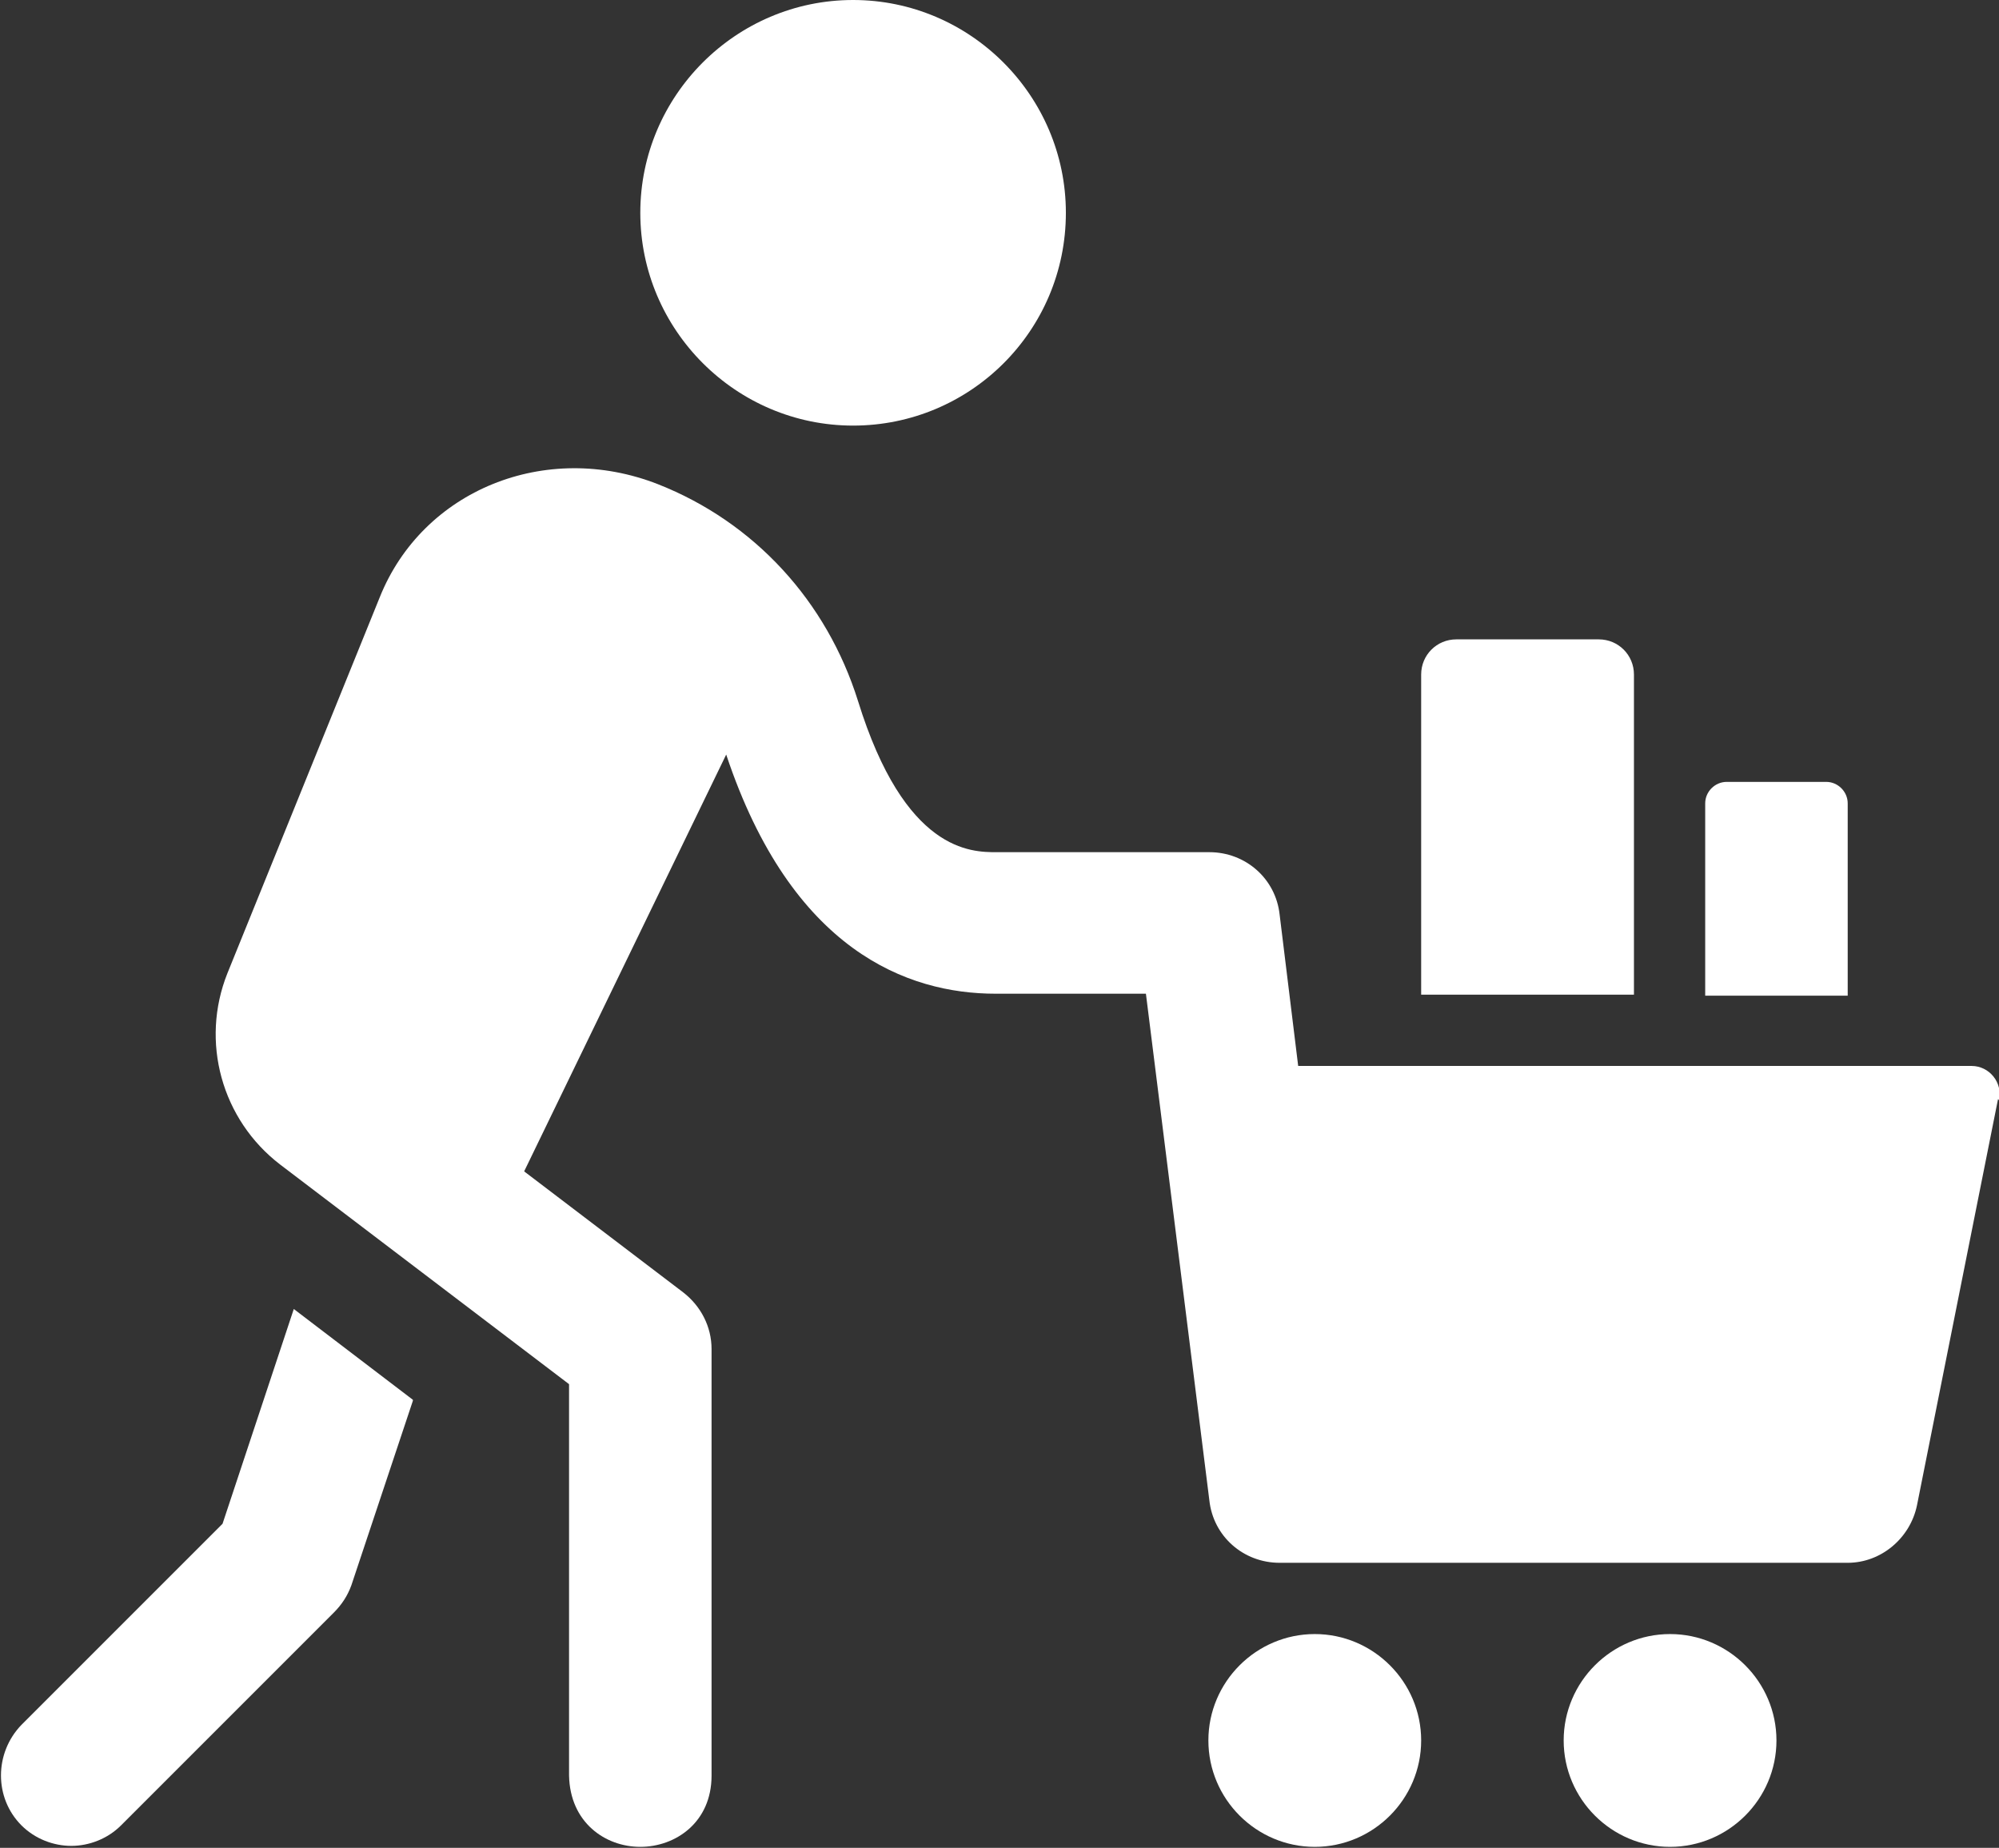
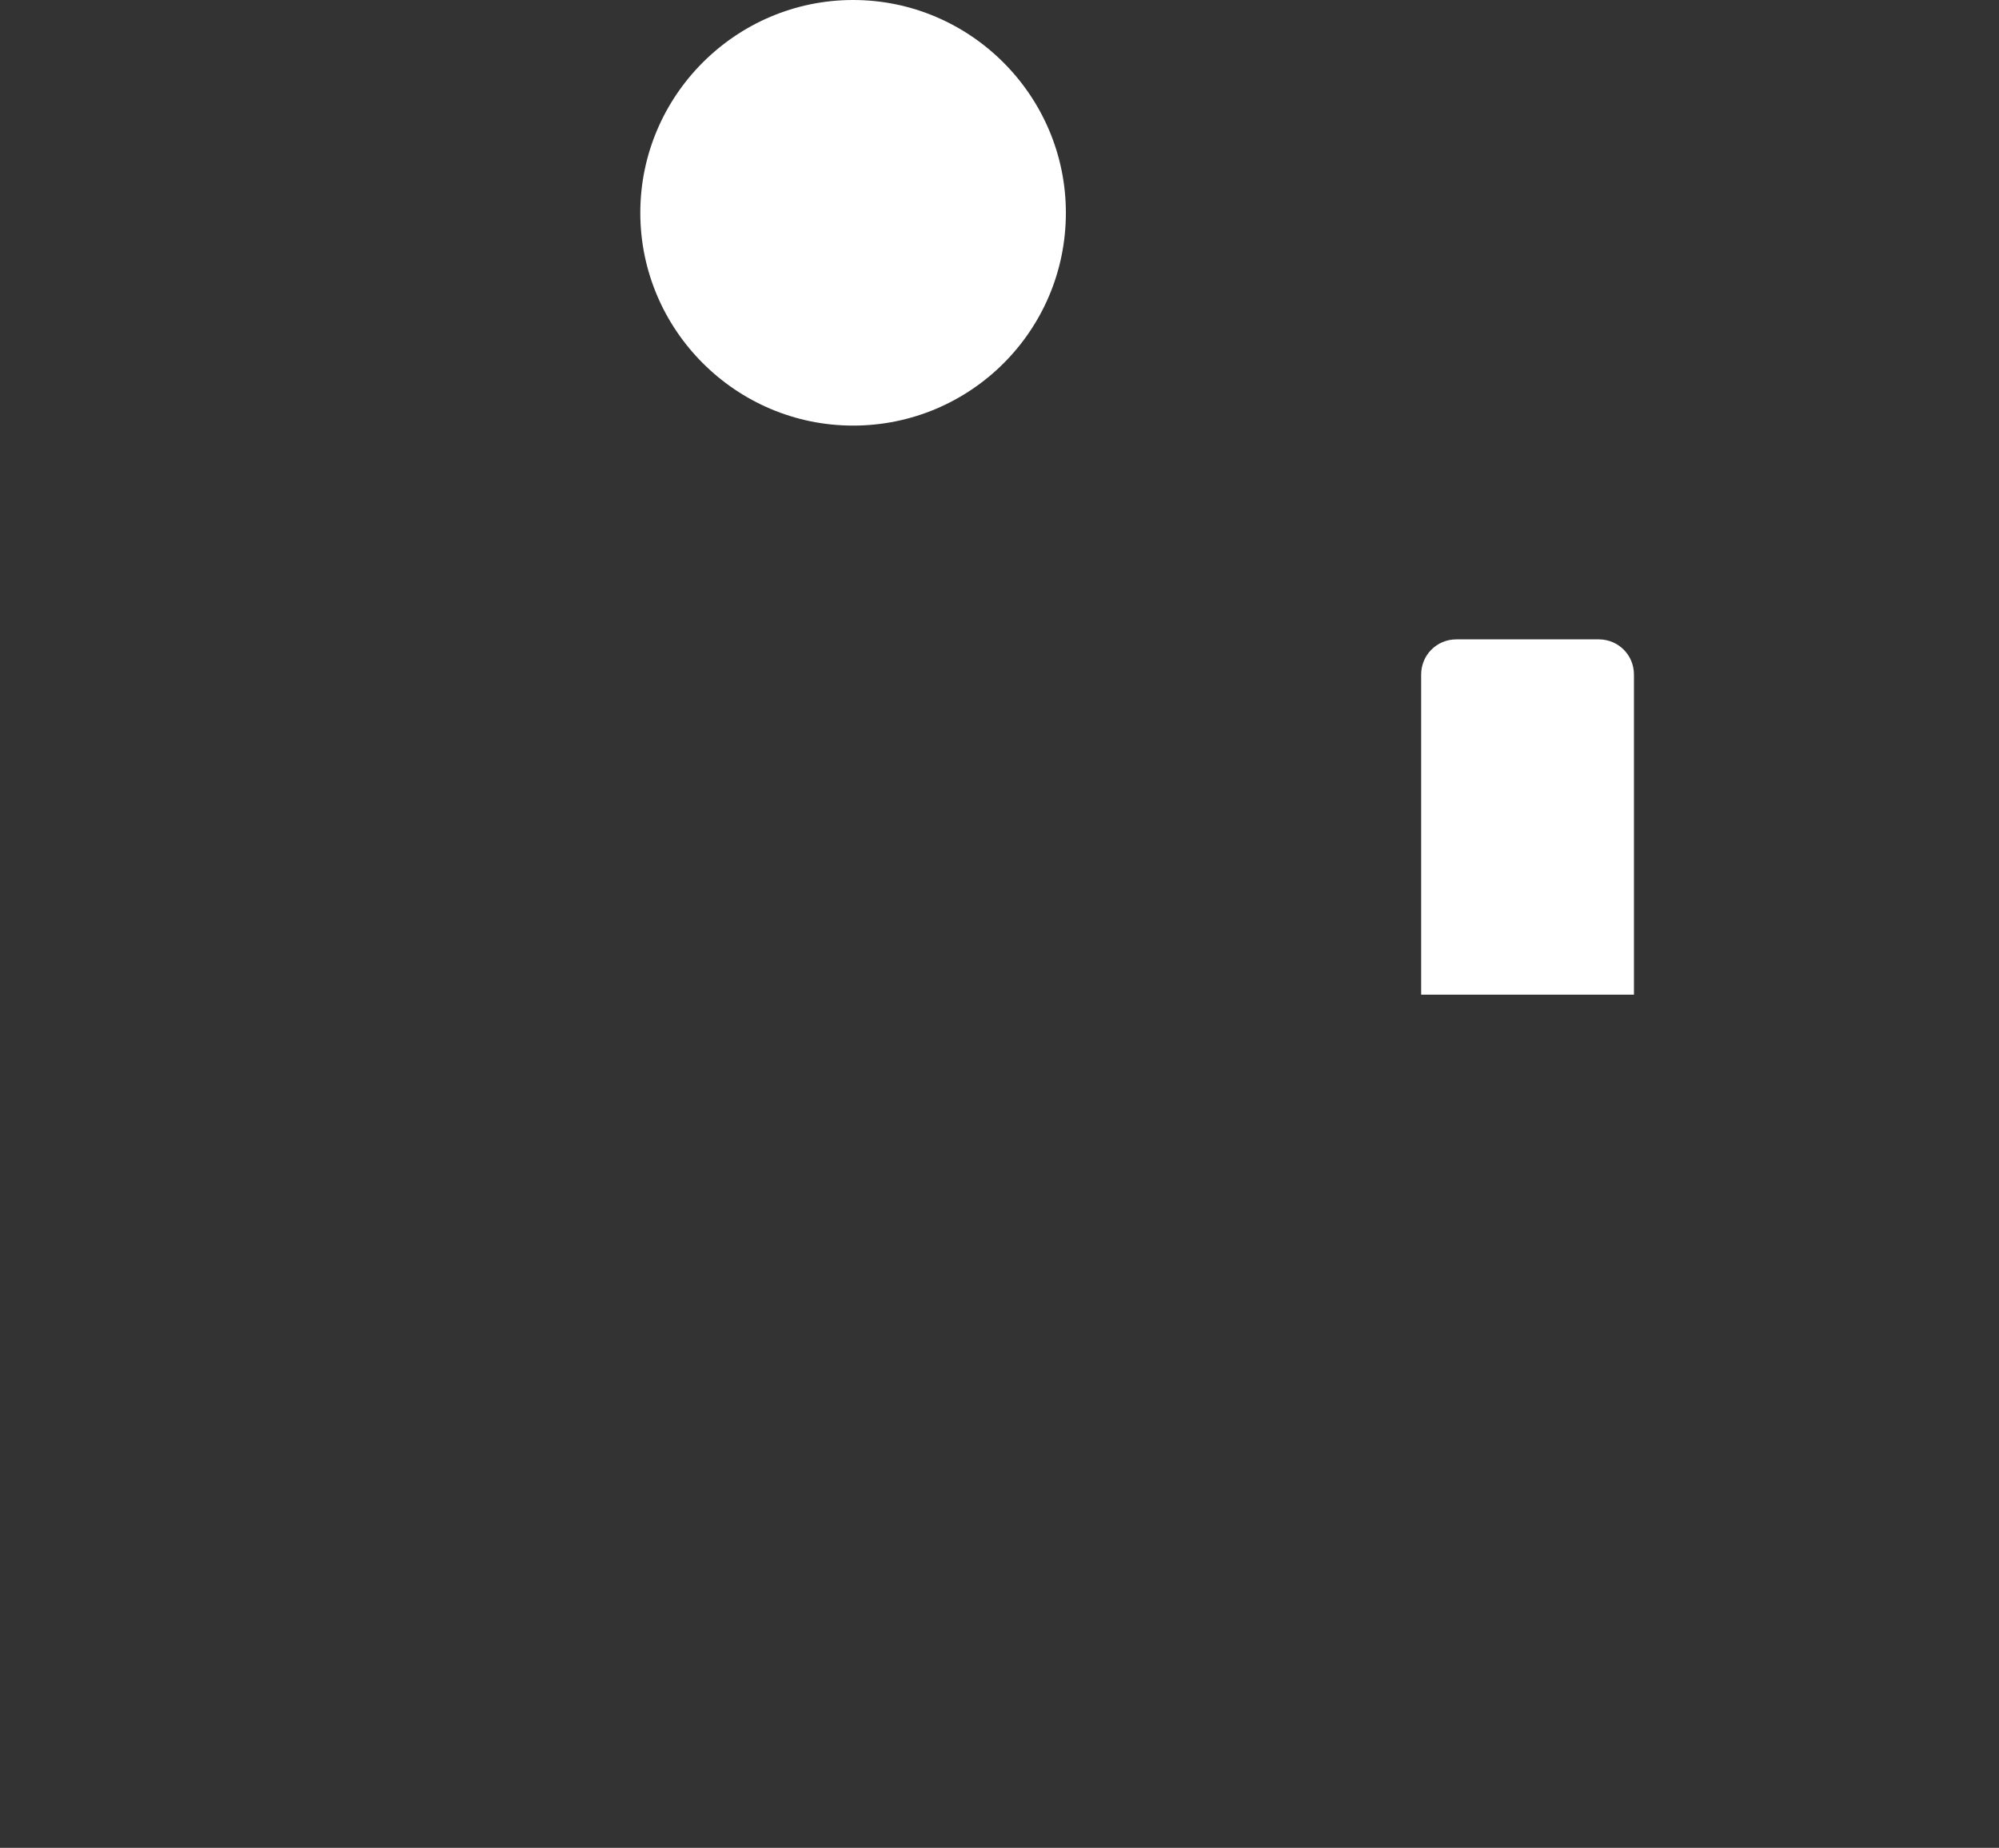
<svg xmlns="http://www.w3.org/2000/svg" id="Layer_2" viewBox="0 0 20.48 18.93">
  <rect x="0" y="0" width="20.48" height="18.93" fill="#333333" stroke="none" />
  <defs>
    <style>.cls-1{fill:#fff;stroke-width:0px;}</style>
  </defs>
  <g id="Layer_1-2">
    <path class="cls-1" d="m10.92,2.18c0,1.21-.98,2.18-2.18,2.18s-2.18-.98-2.18-2.18.98-2.18,2.18-2.18,2.18.98,2.18,2.18Z" />
-     <path class="cls-1" d="m4.23,14.35l-.63,1.89c-.04.11-.1.2-.18.28l-2.18,2.18c-.14.14-.33.21-.51.21s-.37-.07-.51-.21c-.28-.28-.28-.74,0-1.03l2.06-2.06.73-2.2,1.22.93Z" />
-     <path class="cls-1" d="m14.56,17.83c0,.6-.49,1.09-1.09,1.09s-1.09-.49-1.09-1.09.49-1.09,1.09-1.09,1.09.49,1.09,1.09Z" />
-     <path class="cls-1" d="m18.2,17.83c0,.6-.49,1.09-1.09,1.09s-1.09-.49-1.09-1.09.49-1.09,1.09-1.09,1.09.49,1.09,1.09Z" />
-     <path class="cls-1" d="m20.47,11.26l-.83,4.16c-.07.34-.37.59-.71.59h-5.82c-.37,0-.68-.27-.72-.64l-.65-5.19h-1.54c-.9,0-2.09-.44-2.76-2.45l-2.07,4.27,1.63,1.24c.18.14.29.35.29.58v4.37c0,.48-.37.73-.73.73s-.72-.25-.73-.73v-4.01l-2.96-2.25c-.6-.46-.82-1.26-.54-1.96l1.56-3.85c.44-1.1,1.7-1.61,2.85-1.16.99.39,1.73,1.2,2.05,2.22.48,1.55,1.16,1.55,1.42,1.55h2.18c.37,0,.68.27.72.64l.19,1.55h6.9c.18,0,.32.17.28.35Z" />
    <path class="cls-1" d="m14.92,6.55h1.46c.2,0,.36.16.36.36v3.28h-2.18v-3.28c0-.2.16-.36.36-.36Z" />
-     <path class="cls-1" d="m17.69,8.01h1.02c.12,0,.22.1.22.22v1.97h-1.46v-1.97c0-.12.1-.22.22-.22Z" />
  </g>
</svg>